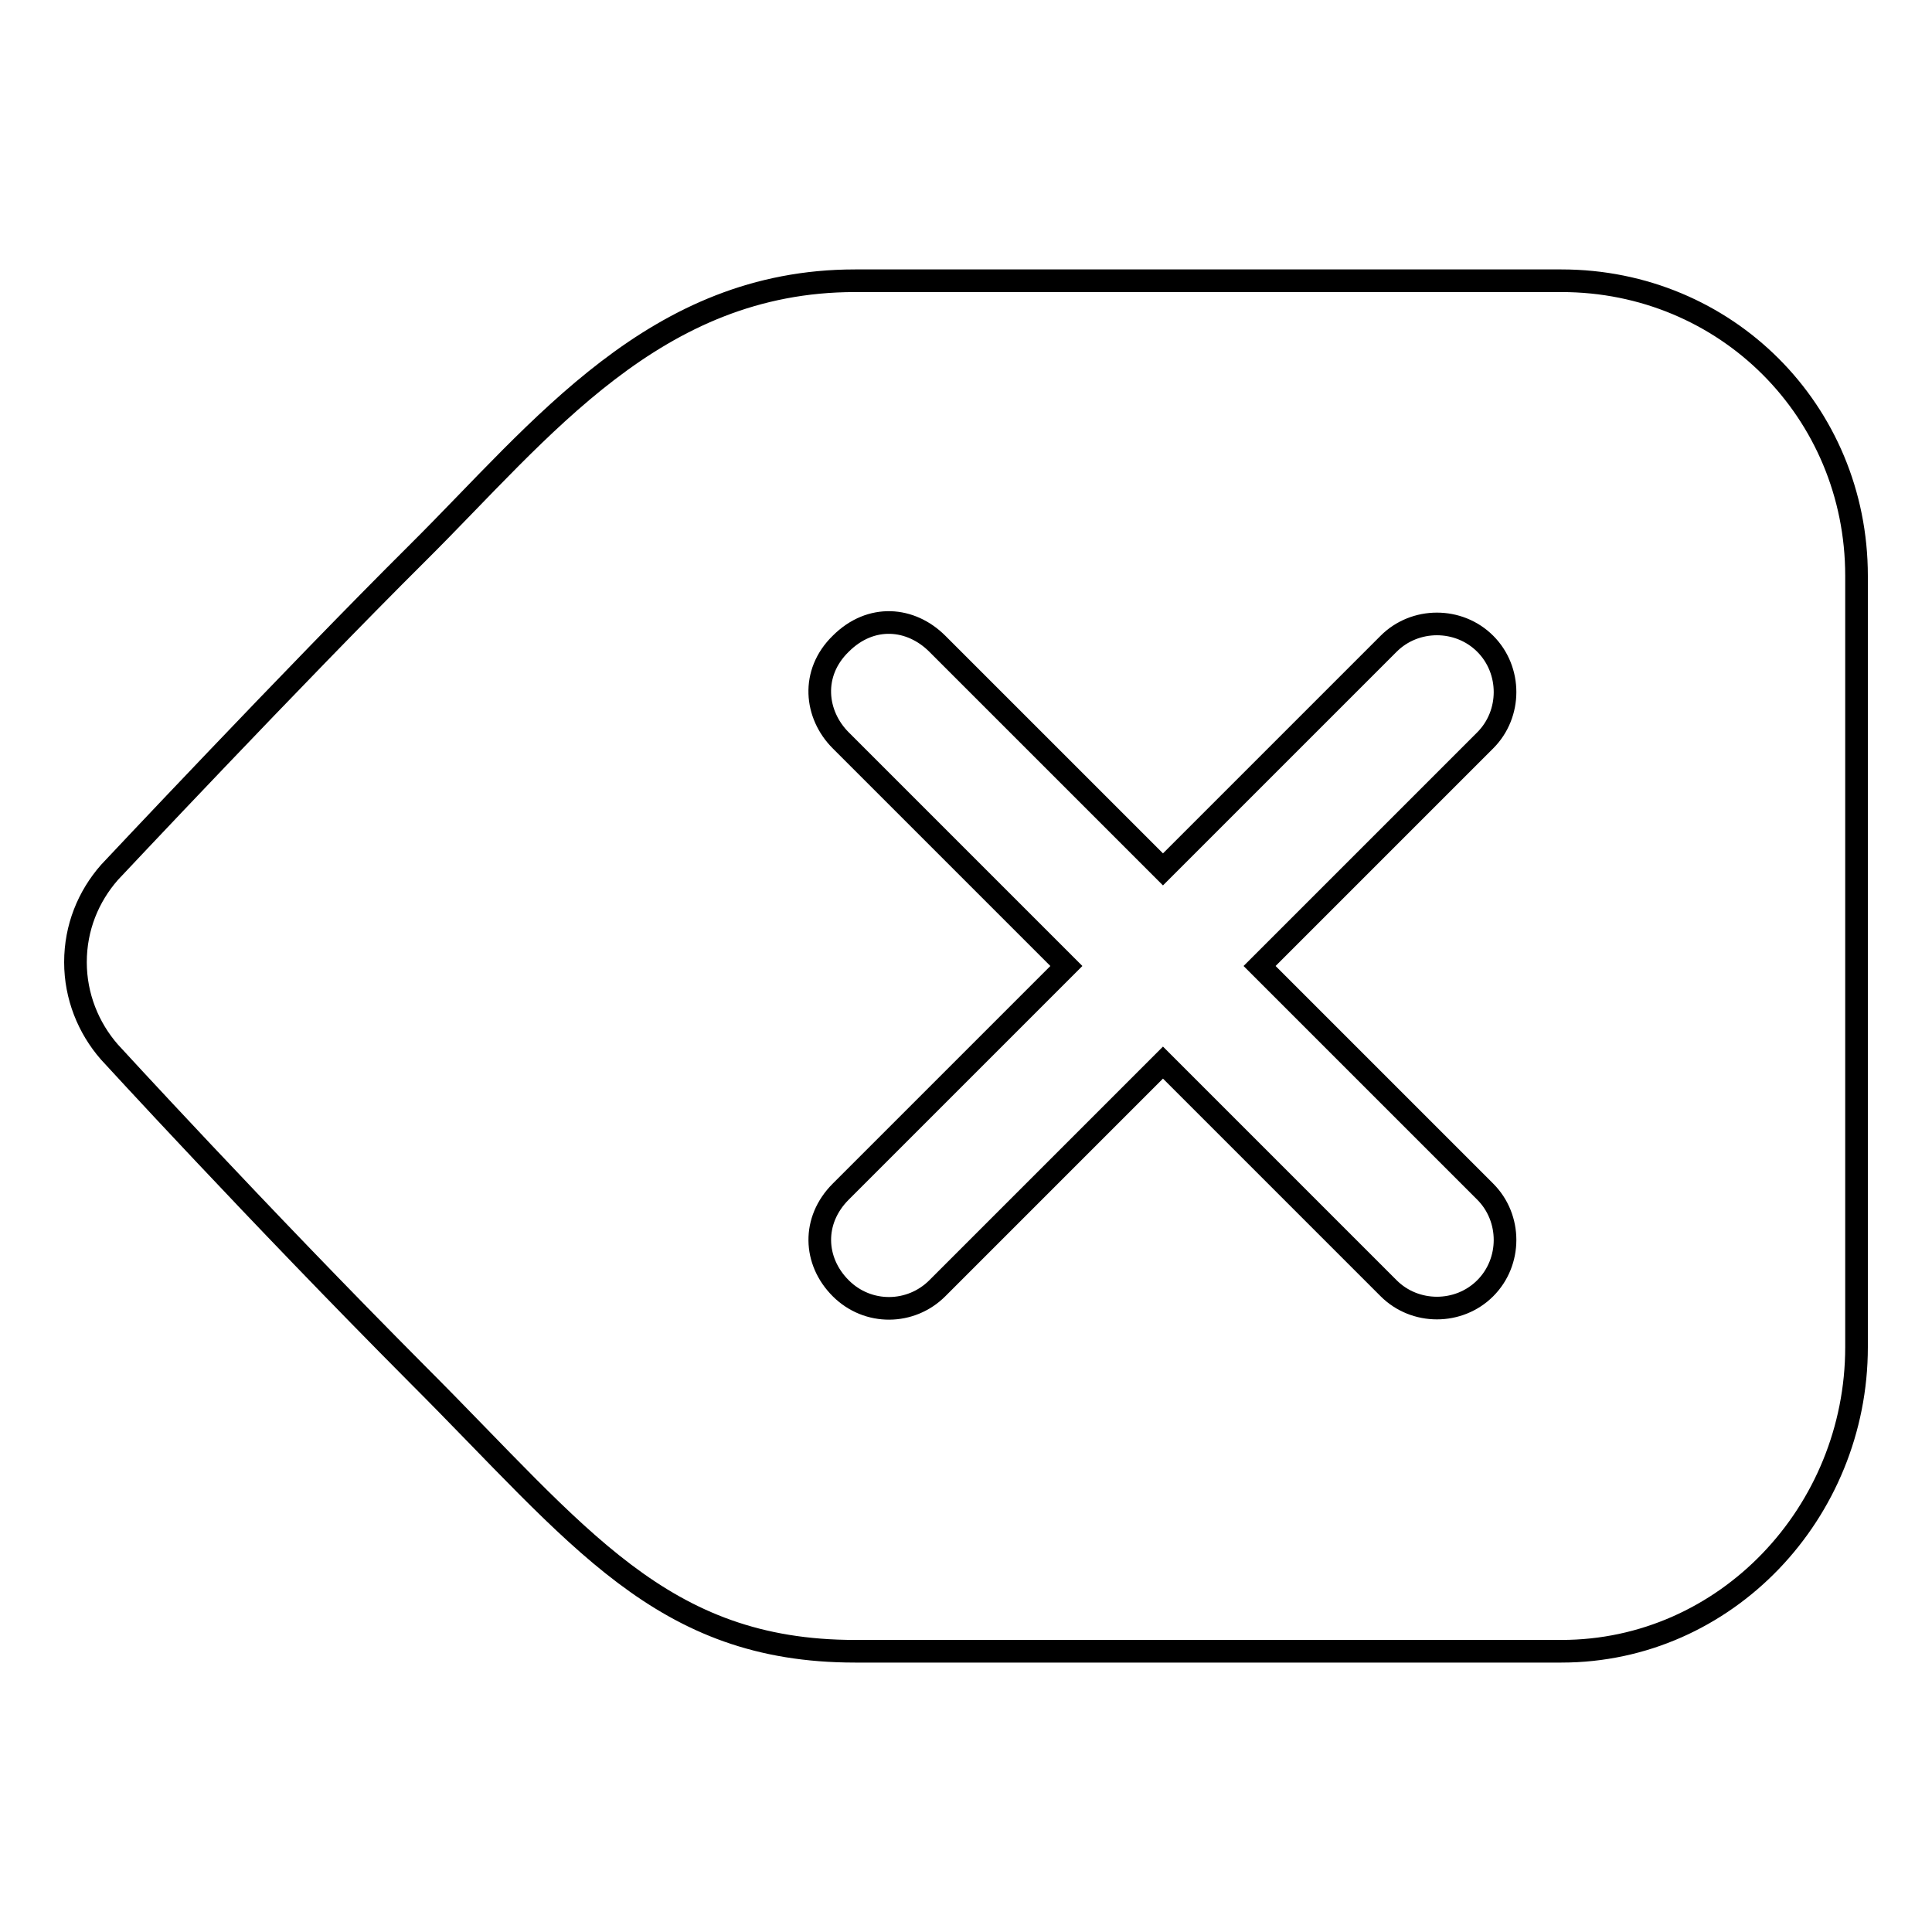
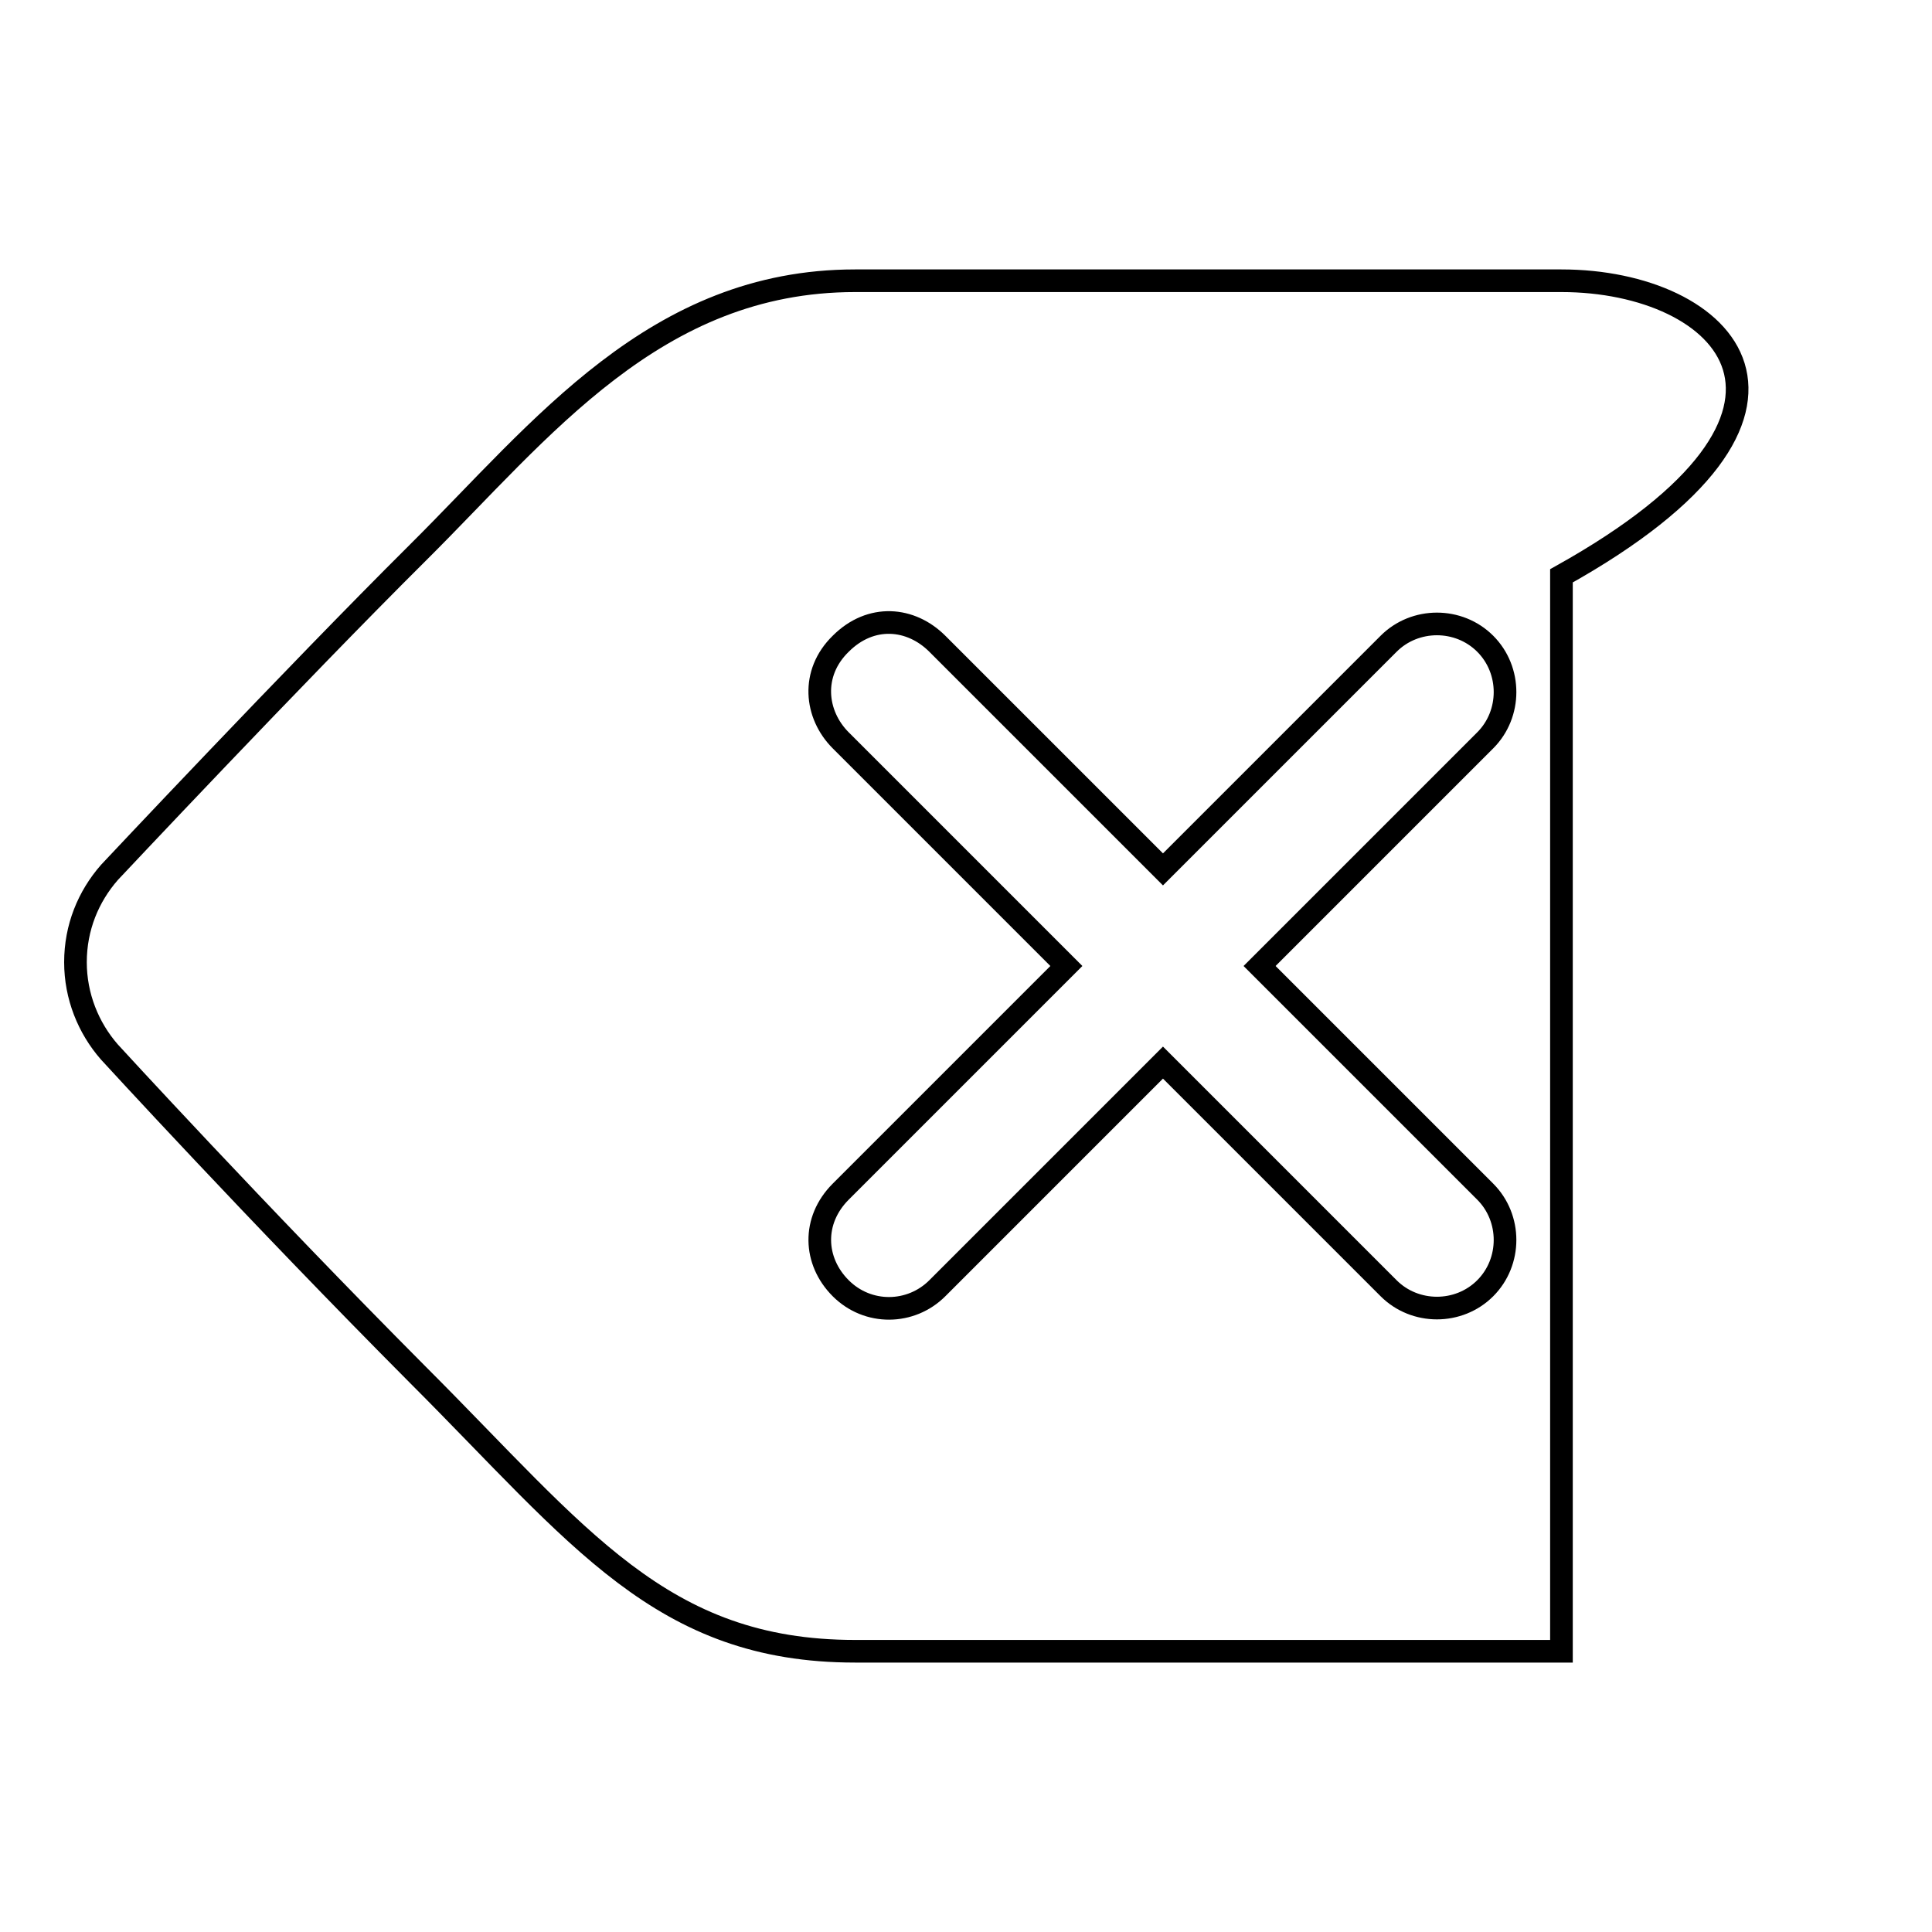
<svg xmlns="http://www.w3.org/2000/svg" version="1.1" x="0px" y="0px" viewBox="0 0 256 256" enable-background="new 0 0 256 256" xml:space="preserve">
  <g>
-     <path stroke-width="3" fill-opacity="0" stroke="#000000" d="M206.9,37.2h-93.6c-26.5,0-41.5,19.7-57.9,36s-40.9,42.4-40.9,42.4c-2.8,3.2-4.5,7.3-4.5,11.9 c0,4.5,1.7,8.7,4.5,11.9c0,0,19.5,21.3,40.9,42.8c21.4,21.4,32.2,36.6,57.9,36.6h93.6c21.8,0,39.1-18.4,39.1-40.3V76.3 C246,54.5,228.7,37.2,206.9,37.2z M196.8,157.9c3.5,3.5,3.5,9.3,0,12.8c-3.5,3.5-9.3,3.5-12.8,0l-29.9-29.9l-29.9,29.9 c-3.5,3.5-9.2,3.6-12.8,0c-3.6-3.6-3.8-9,0-12.8l29.9-29.9l-29.9-29.9c-3.4-3.4-4-8.9,0-12.8c4-4,9.3-3.5,12.8,0l29.9,29.9 L184,85.3c3.5-3.5,9.3-3.5,12.8,0c3.5,3.5,3.5,9.3,0,12.8L166.9,128L196.8,157.9L196.8,157.9z" />
+     <path stroke-width="3" fill-opacity="0" stroke="#000000" d="M206.9,37.2h-93.6c-26.5,0-41.5,19.7-57.9,36s-40.9,42.4-40.9,42.4c-2.8,3.2-4.5,7.3-4.5,11.9 c0,4.5,1.7,8.7,4.5,11.9c0,0,19.5,21.3,40.9,42.8c21.4,21.4,32.2,36.6,57.9,36.6h93.6V76.3 C246,54.5,228.7,37.2,206.9,37.2z M196.8,157.9c3.5,3.5,3.5,9.3,0,12.8c-3.5,3.5-9.3,3.5-12.8,0l-29.9-29.9l-29.9,29.9 c-3.5,3.5-9.2,3.6-12.8,0c-3.6-3.6-3.8-9,0-12.8l29.9-29.9l-29.9-29.9c-3.4-3.4-4-8.9,0-12.8c4-4,9.3-3.5,12.8,0l29.9,29.9 L184,85.3c3.5-3.5,9.3-3.5,12.8,0c3.5,3.5,3.5,9.3,0,12.8L166.9,128L196.8,157.9L196.8,157.9z" />
  </g>
</svg>